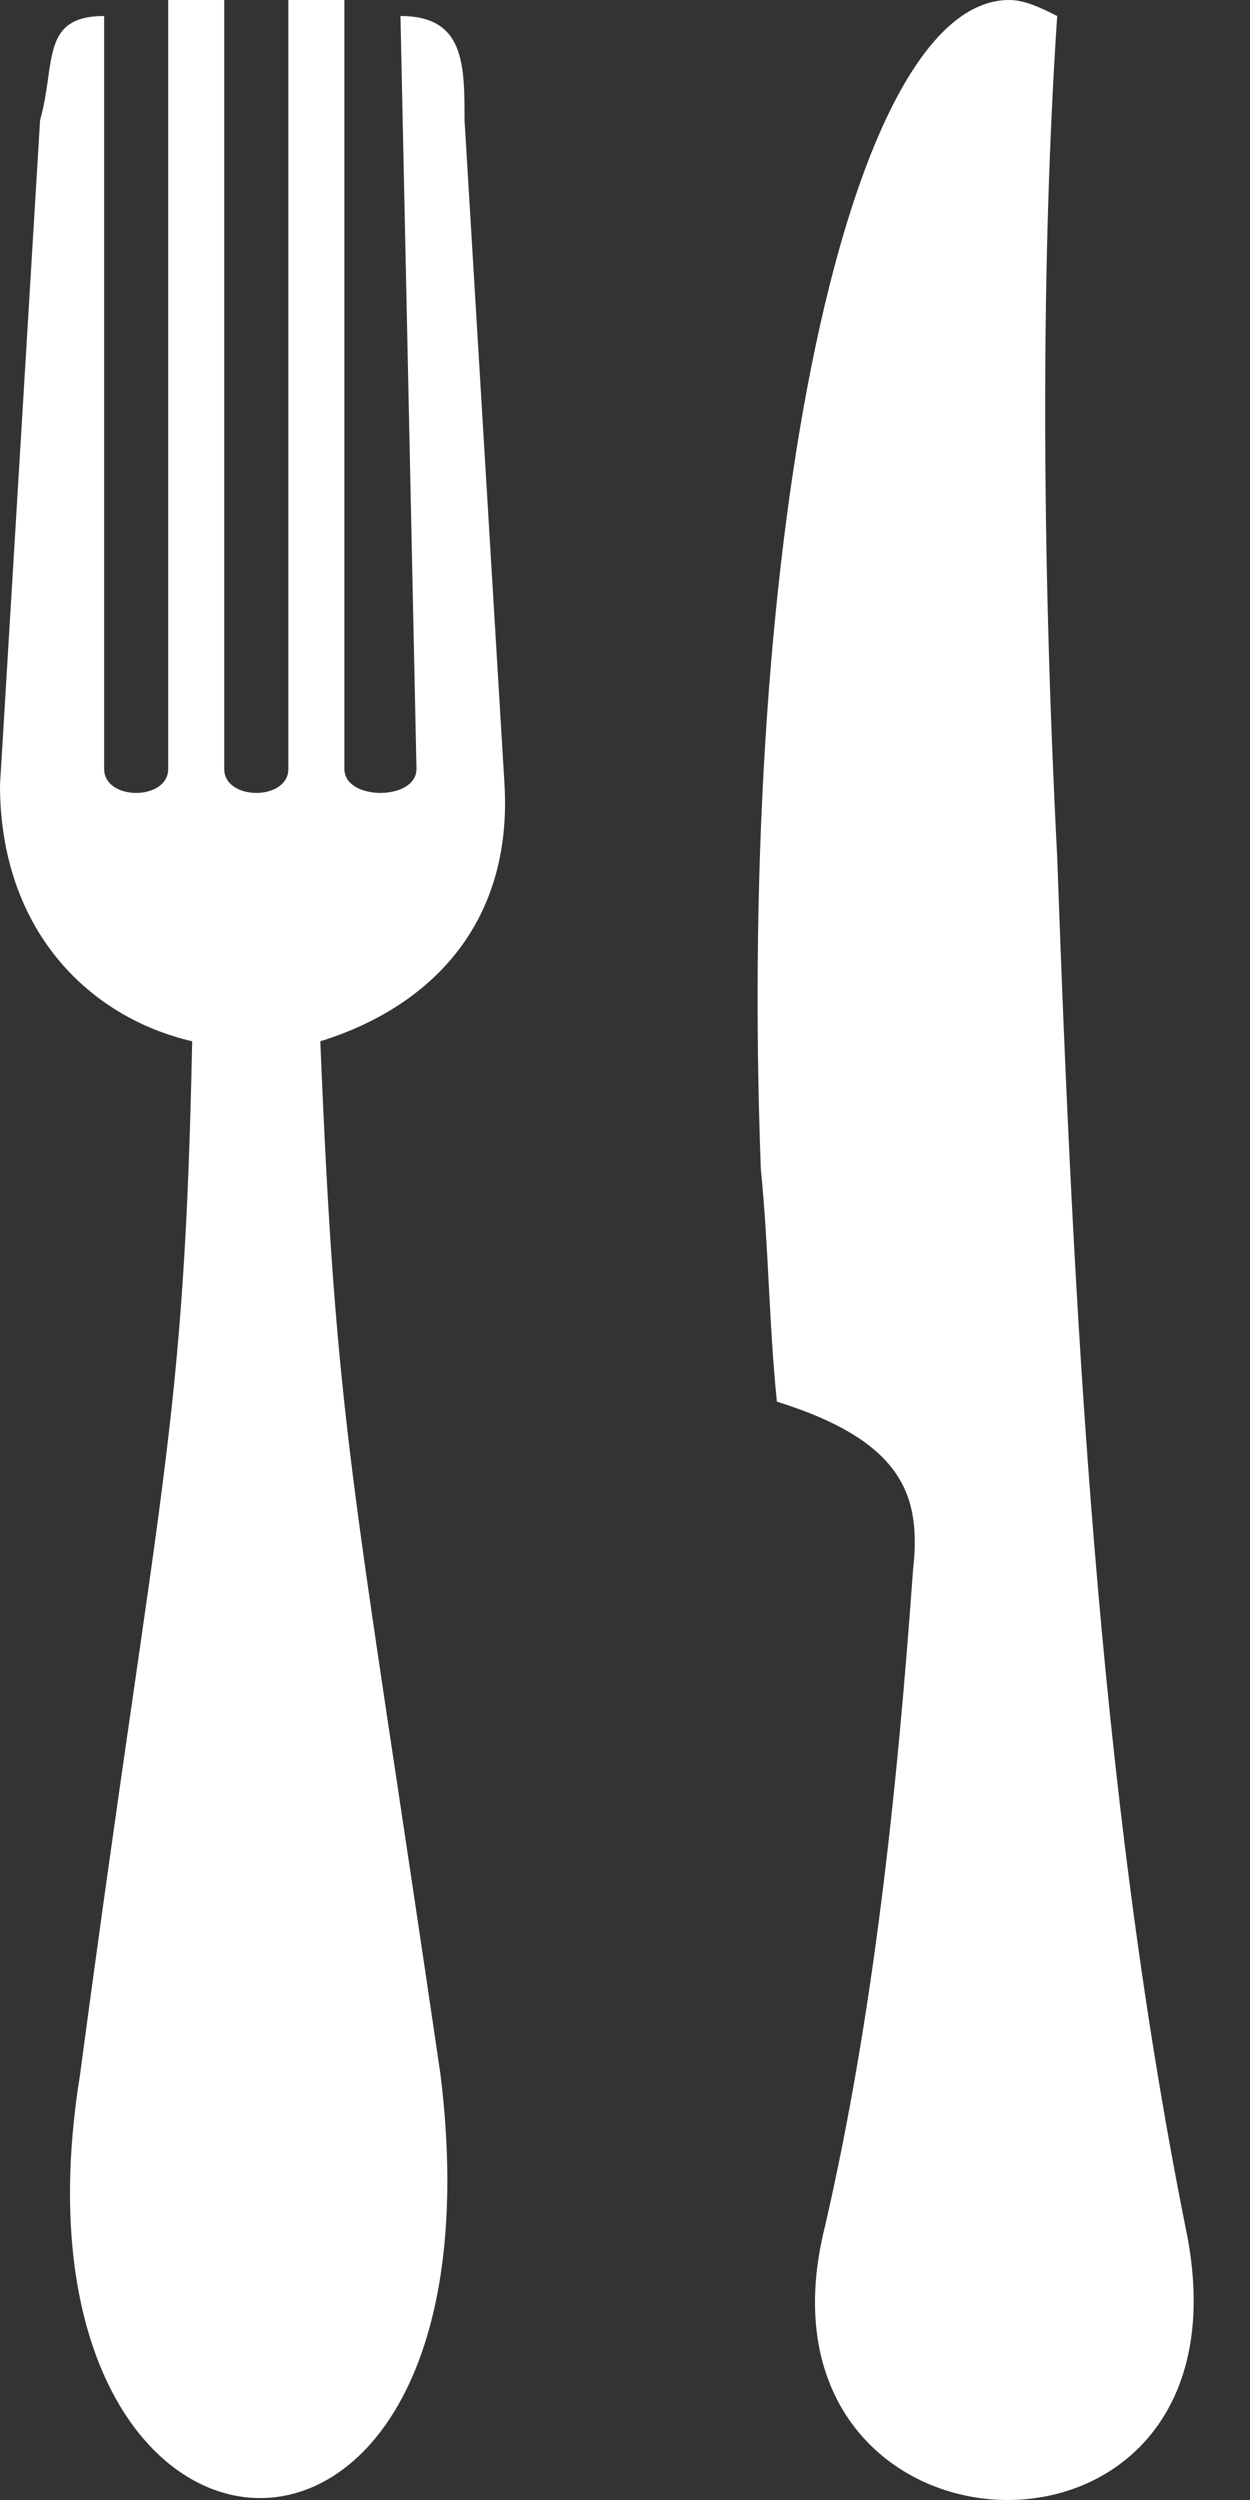
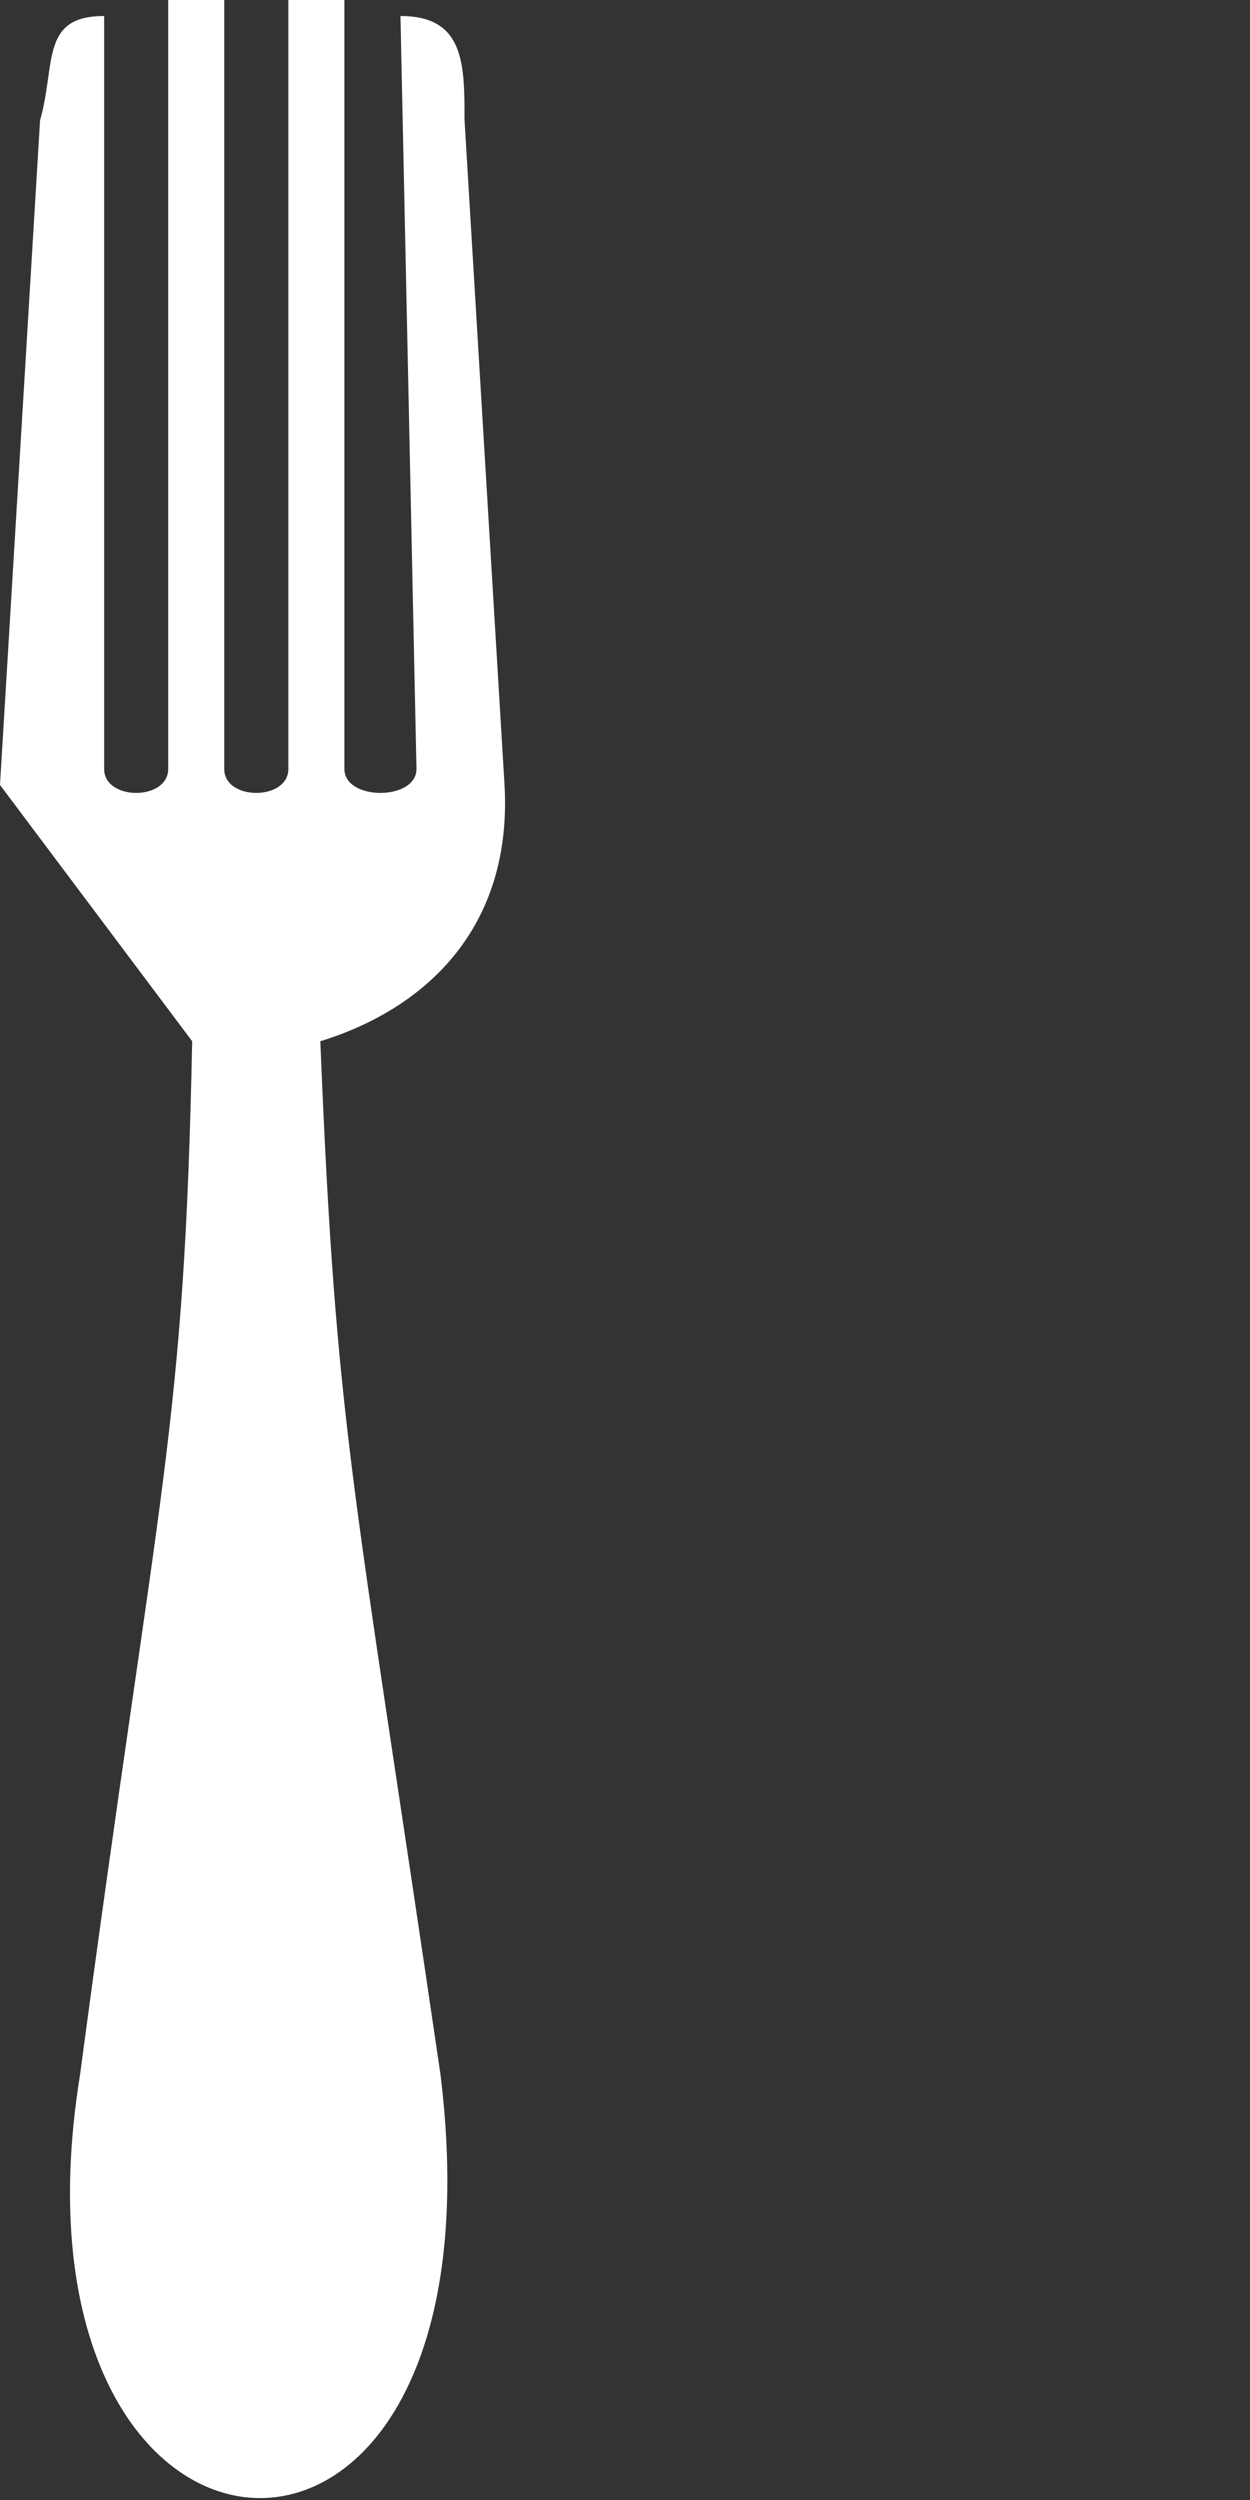
<svg xmlns="http://www.w3.org/2000/svg" width="16" height="32" viewBox="0 0 16 32" fill="none">
  <rect x="0" y="0" width="16" height="32" fill="#333333" stroke="none" />
-   <path fill-rule="evenodd" clip-rule="evenodd" d="M2.46 13.328C2.357 18.351 2.05 18.863 1.025 26.553C-0.103 33.524 6.561 34.037 5.638 26.553C4.511 18.863 4.305 18.351 4.1 13.328C5.433 12.917 6.561 11.892 6.458 10.047L5.946 1.538C5.946 0.82 5.946 0.205 5.126 0.205L5.331 9.842C5.331 10.252 4.408 10.252 4.408 9.842V0H3.691V9.842C3.691 10.252 2.87 10.252 2.87 9.842V0H2.153V9.842C2.153 10.252 1.333 10.252 1.333 9.842V0.205C0.513 0.205 0.718 0.82 0.513 1.538L0 10.047C0 11.892 1.127 13.02 2.46 13.328Z" fill="white" />
-   <path fill-rule="evenodd" clip-rule="evenodd" d="M13.532 10.97C13.327 6.971 13.327 3.28 13.532 0.205C13.327 0.103 13.122 0 12.917 0C10.867 0 9.431 6.766 9.739 14.968C9.841 15.993 9.841 16.916 9.944 17.941C11.585 18.453 11.79 19.171 11.687 20.094C11.482 22.965 11.174 25.835 10.559 28.501C9.432 33.011 16.198 33.319 15.173 28.501C14.045 22.862 13.737 16.711 13.532 10.97Z" fill="white" />
+   <path fill-rule="evenodd" clip-rule="evenodd" d="M2.46 13.328C2.357 18.351 2.05 18.863 1.025 26.553C-0.103 33.524 6.561 34.037 5.638 26.553C4.511 18.863 4.305 18.351 4.1 13.328C5.433 12.917 6.561 11.892 6.458 10.047L5.946 1.538C5.946 0.82 5.946 0.205 5.126 0.205L5.331 9.842C5.331 10.252 4.408 10.252 4.408 9.842V0H3.691V9.842C3.691 10.252 2.87 10.252 2.87 9.842V0H2.153V9.842C2.153 10.252 1.333 10.252 1.333 9.842V0.205C0.513 0.205 0.718 0.82 0.513 1.538L0 10.047Z" fill="white" />
</svg>